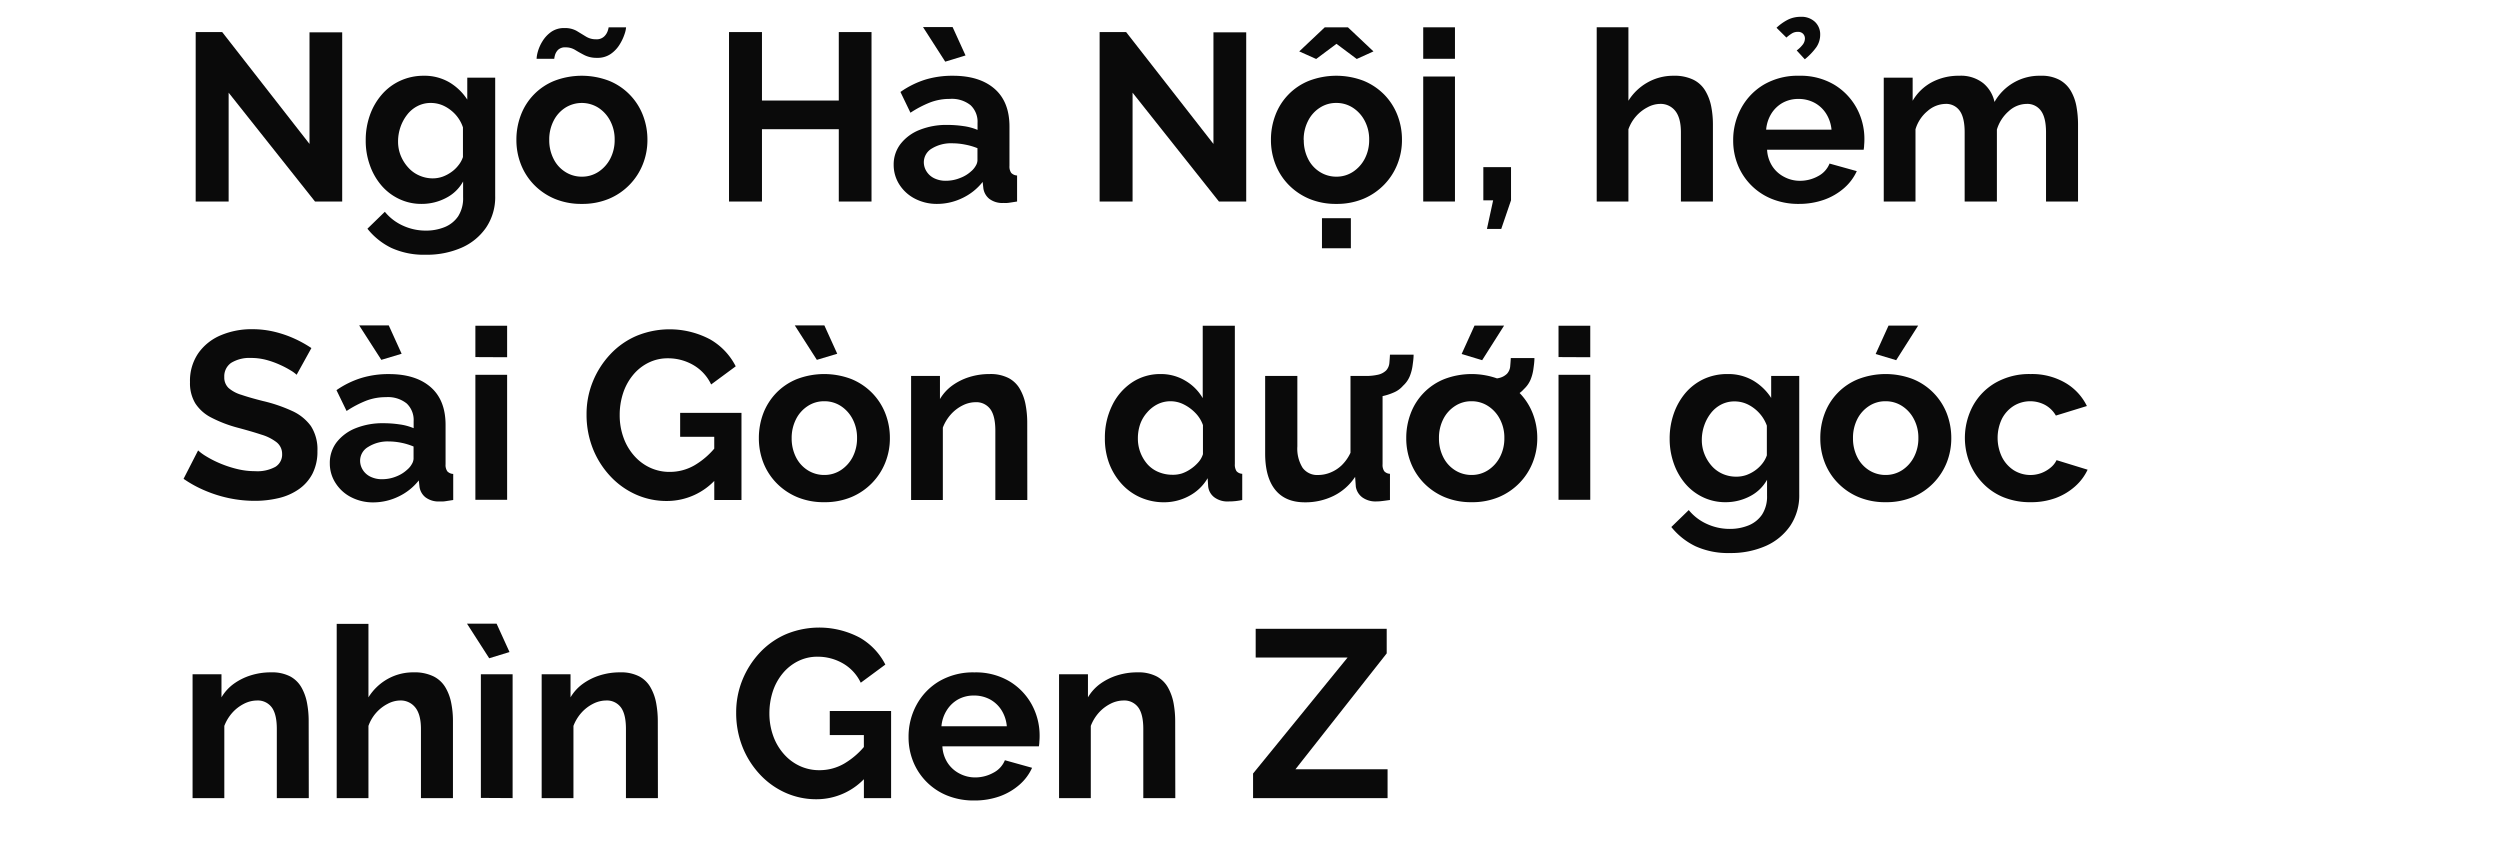
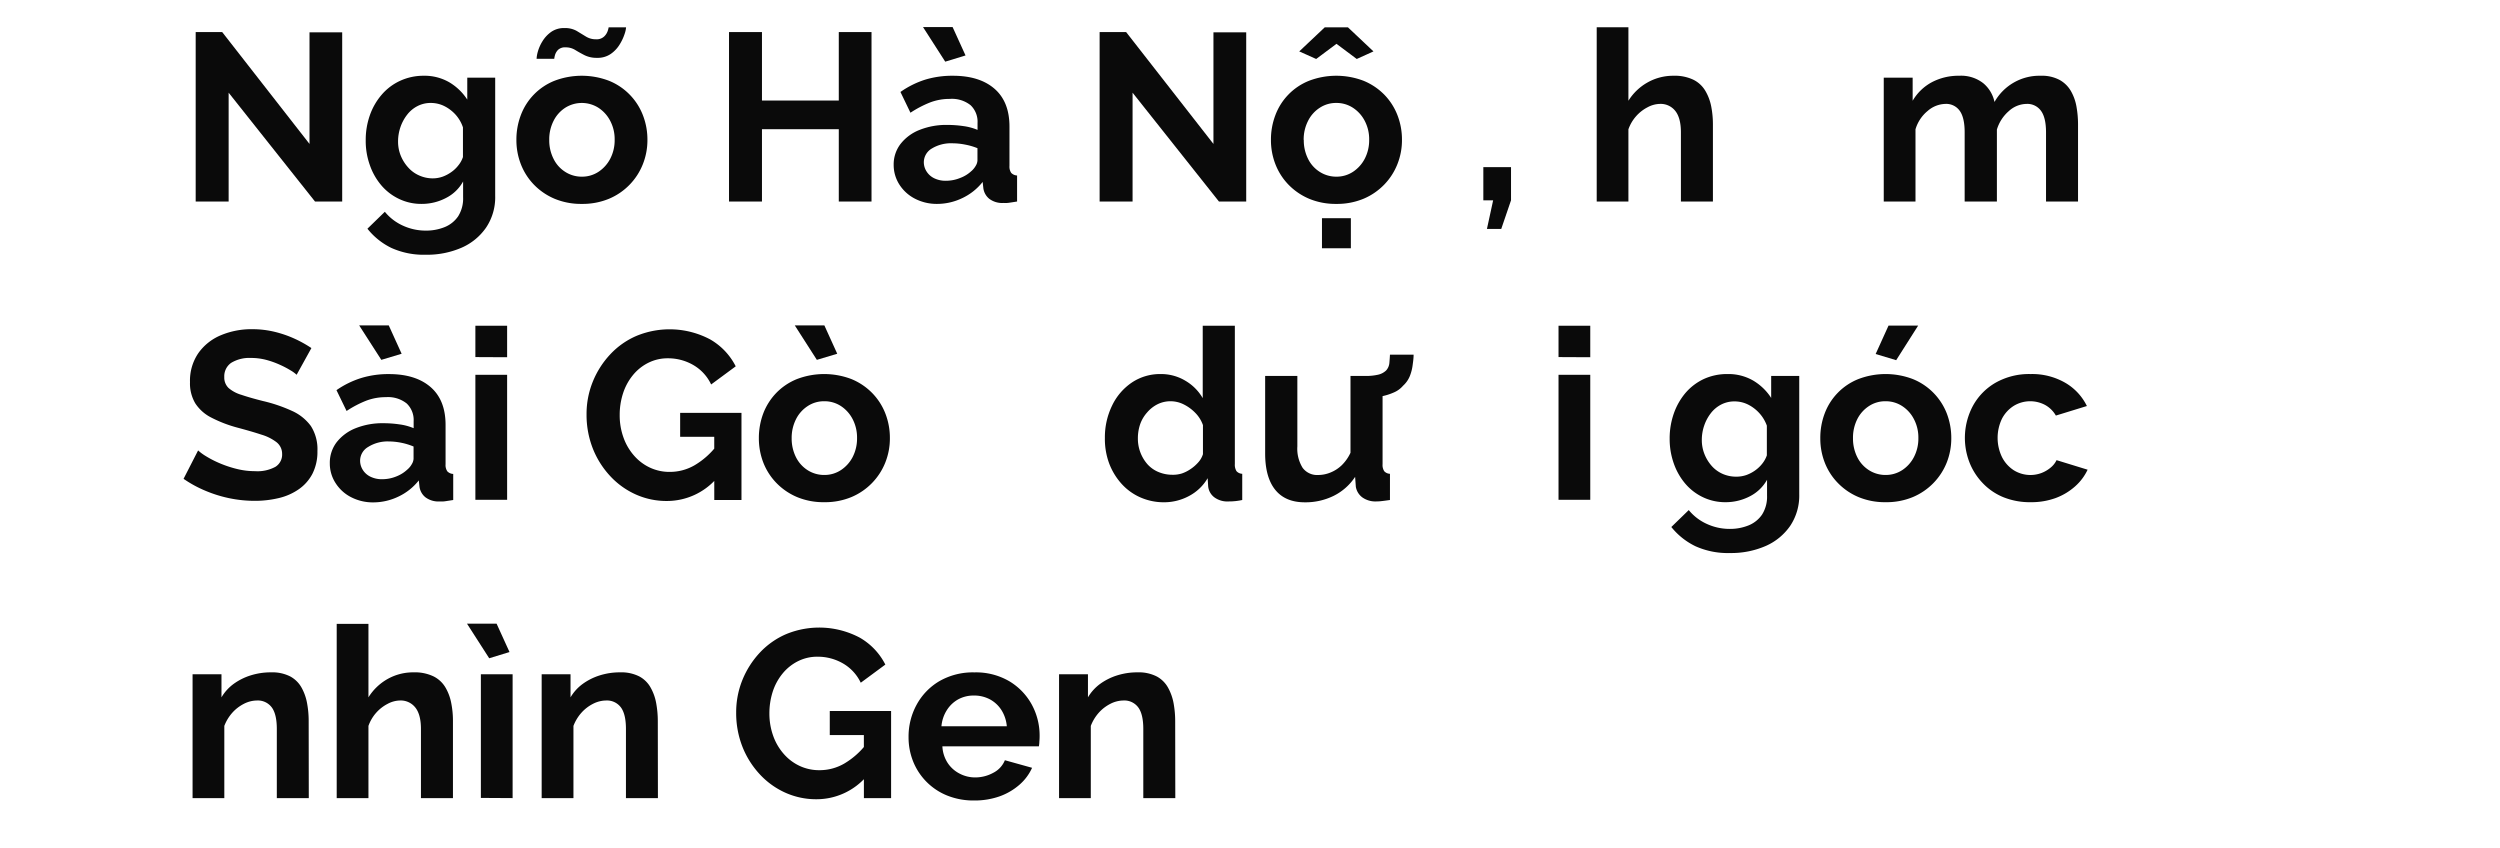
<svg xmlns="http://www.w3.org/2000/svg" id="D_Title" viewBox="0 0 660 224">
  <title>Lifestyle</title>
  <path d="M60.36,24.47V53.2h-8.7V8.47h7L81.71,38V8.53h8.63V53.2H83.16Z" fill="#0a0a0a" />
  <path d="M111.32,53.83a13.51,13.51,0,0,1-6-1.33,14,14,0,0,1-4.7-3.63,16.71,16.71,0,0,1-3-5.33,19,19,0,0,1-1.07-6.44,19.65,19.65,0,0,1,1.1-6.69A16.82,16.82,0,0,1,100.77,25a14.24,14.24,0,0,1,4.85-3.66A14.69,14.69,0,0,1,111.83,20a13,13,0,0,1,6.74,1.7,14.32,14.32,0,0,1,4.79,4.6V20.5h7.37V51.73a14.31,14.31,0,0,1-2.4,8.35,15.28,15.28,0,0,1-6.49,5.32,22.8,22.8,0,0,1-9.45,1.85,20.68,20.68,0,0,1-9.07-1.8A18.26,18.26,0,0,1,97,60.38l4.6-4.47a13.07,13.07,0,0,0,4.75,3.65,14.37,14.37,0,0,0,6.08,1.32,13,13,0,0,0,4.92-.91,7.88,7.88,0,0,0,3.59-2.85,8.8,8.8,0,0,0,1.32-5.06V47.91a10.69,10.69,0,0,1-4.57,4.38A13.7,13.7,0,0,1,111.32,53.83Zm2.84-6.74a7.91,7.91,0,0,0,2.67-.44,9.54,9.54,0,0,0,2.3-1.21,8.49,8.49,0,0,0,1.89-1.8,7,7,0,0,0,1.2-2.18V33.63a9.55,9.55,0,0,0-2-3.42,10.1,10.1,0,0,0-3-2.24,8,8,0,0,0-3.5-.79,7.51,7.51,0,0,0-3.49.82,8.13,8.13,0,0,0-2.74,2.28,11.16,11.16,0,0,0-1.77,3.28,11.64,11.64,0,0,0-.63,3.79,9.82,9.82,0,0,0,.73,3.8,10.59,10.59,0,0,0,2,3.13,8.34,8.34,0,0,0,2.93,2.08A8.79,8.79,0,0,0,114.16,47.09Z" fill="#0a0a0a" />
  <path d="M153.59,53.83a18.14,18.14,0,0,1-7.21-1.37,16.54,16.54,0,0,1-5.45-3.74,16.13,16.13,0,0,1-3.43-5.39,17.51,17.51,0,0,1-1.17-6.39,18.16,18.16,0,0,1,1.17-6.54,15.69,15.69,0,0,1,8.85-9.06,20.17,20.17,0,0,1,14.46,0,16,16,0,0,1,8.91,9.06,17.75,17.75,0,0,1,1.2,6.54,17.12,17.12,0,0,1-1.2,6.39,16.43,16.43,0,0,1-8.91,9.13A18.16,18.16,0,0,1,153.59,53.83Zm4-38.56a7.12,7.12,0,0,1-3.25-.69c-.9-.46-1.73-.92-2.49-1.39a4.72,4.72,0,0,0-2.52-.69,2.67,2.67,0,0,0-2,.66,3.24,3.24,0,0,0-.82,1.42,5.32,5.32,0,0,0-.19.94h-4.66A8.3,8.3,0,0,1,142,13.6a10.62,10.62,0,0,1,1.23-2.74,8.38,8.38,0,0,1,2.3-2.45,5.84,5.84,0,0,1,3.5-1,6.2,6.2,0,0,1,3.21.75l2.43,1.48a4.9,4.9,0,0,0,2.68.73,2.85,2.85,0,0,0,2.17-.76,3.69,3.69,0,0,0,.94-1.51,5.45,5.45,0,0,0,.22-.88h4.6a6.62,6.62,0,0,1-.38,1.73,12.56,12.56,0,0,1-1.26,2.71,8.28,8.28,0,0,1-2.36,2.55A6.05,6.05,0,0,1,157.63,15.27ZM145,36.94a10.81,10.81,0,0,0,1.14,5,8.45,8.45,0,0,0,3.12,3.46,8,8,0,0,0,4.37,1.24,7.85,7.85,0,0,0,4.35-1.27,9.18,9.18,0,0,0,3.12-3.46,10.53,10.53,0,0,0,1.17-5,10.39,10.39,0,0,0-1.17-5,9.1,9.1,0,0,0-3.12-3.46,8.19,8.19,0,0,0-8.76,0,8.77,8.77,0,0,0-3.08,3.46A10.75,10.75,0,0,0,145,36.94Z" fill="#0a0a0a" />
  <path d="M230.08,8.47V53.2h-8.64V34.11H201.16V53.2h-8.7V8.47h8.7V26.55h20.28V8.47Z" fill="#0a0a0a" />
  <path d="M235.93,43.56a8.87,8.87,0,0,1,1.8-5.54,11.86,11.86,0,0,1,5-3.71,19,19,0,0,1,7.4-1.33,29,29,0,0,1,4.22.31,14.55,14.55,0,0,1,3.72,1V32.48a6,6,0,0,0-1.83-4.7,7.91,7.91,0,0,0-5.48-1.67,14.44,14.44,0,0,0-5.23.94,28.44,28.44,0,0,0-5.17,2.71l-2.64-5.48A23.86,23.86,0,0,1,244.34,21a24.57,24.57,0,0,1,7.22-1q7.05,0,11,3.44t3.94,10V43.79a2.91,2.91,0,0,0,.47,1.86,2.29,2.29,0,0,0,1.54.68V53.2c-.75.12-1.43.23-2,.31a6.58,6.58,0,0,1-1.55.07,5.7,5.7,0,0,1-3.81-1.11,4.35,4.35,0,0,1-1.54-2.74l-.19-1.7A15,15,0,0,1,254,52.32a15.32,15.32,0,0,1-6.55,1.51,12.51,12.51,0,0,1-5.89-1.37,10.58,10.58,0,0,1-4.1-3.7A9.58,9.58,0,0,1,235.93,43.56Zm7.75-36.41h7.81l3.41,7.49-5.36,1.64Zm12.79,38a5.52,5.52,0,0,0,1.14-1.41,3,3,0,0,0,.44-1.36V39.12a17,17,0,0,0-3.28-.95,17.44,17.44,0,0,0-3.34-.34A9.69,9.69,0,0,0,246,39.21a4.21,4.21,0,0,0-2.11,3.65,4.53,4.53,0,0,0,.7,2.37,4.9,4.9,0,0,0,2,1.81,6.8,6.8,0,0,0,3.18.68,9.91,9.91,0,0,0,3.72-.74A8.85,8.85,0,0,0,256.47,45.14Z" fill="#0a0a0a" />
  <path d="M299,24.47V53.2h-8.7V8.47h7L320.35,38V8.53H329V53.2H321.8Z" fill="#0a0a0a" />
  <path d="M352.8,53.83a18.16,18.16,0,0,1-7.22-1.37,16.64,16.64,0,0,1-5.45-3.74,16.13,16.13,0,0,1-3.43-5.39,17.51,17.51,0,0,1-1.17-6.39,18.16,18.16,0,0,1,1.17-6.54,15.69,15.69,0,0,1,8.85-9.06,20.17,20.17,0,0,1,14.46,0A16.37,16.37,0,0,1,365.46,25a16.07,16.07,0,0,1,3.46,5.39,17.75,17.75,0,0,1,1.2,6.54,17.12,17.12,0,0,1-1.2,6.39,16.37,16.37,0,0,1-3.46,5.39A16.54,16.54,0,0,1,360,52.46,18.14,18.14,0,0,1,352.8,53.83ZM343,13.57l6.74-6.36h6.11l6.74,6.36-4.41,2-5.35-4-5.36,4Zm1.2,23.37a10.8,10.8,0,0,0,1.13,5,8.45,8.45,0,0,0,3.12,3.46,8.06,8.06,0,0,0,4.38,1.24,7.85,7.85,0,0,0,4.34-1.27,9.18,9.18,0,0,0,3.12-3.46,10.53,10.53,0,0,0,1.17-5,10.39,10.39,0,0,0-1.17-5,9.1,9.1,0,0,0-3.12-3.46,7.88,7.88,0,0,0-4.41-1.27,7.76,7.76,0,0,0-4.34,1.27,8.72,8.72,0,0,0-3.09,3.46A10.74,10.74,0,0,0,344.17,36.94ZM349,65.55V57.61h7.63v7.94Z" fill="#0a0a0a" />
-   <path d="M375.73,15.52V7.21h8.38v8.31Zm0,37.68v-33h8.38v33Z" fill="#0a0a0a" />
  <path d="M392.55,60.44l1.64-7.56H391.6V44.13h7.31v8.75l-2.58,7.56Z" fill="#0a0a0a" />
  <path d="M452.21,53.2h-8.45V34.94q0-3.78-1.48-5.65a4.9,4.9,0,0,0-4.06-1.86,7.16,7.16,0,0,0-3.21.86,10.49,10.49,0,0,0-5.11,5.85V53.2h-8.37v-46h8.37V26.6A14.07,14.07,0,0,1,435,21.74,13.74,13.74,0,0,1,441.81,20a11.37,11.37,0,0,1,5.26,1.06A7.55,7.55,0,0,1,450.22,24a13,13,0,0,1,1.55,4.15,24.57,24.57,0,0,1,.44,4.64Z" fill="#0a0a0a" />
-   <path d="M474.89,53.83a18.61,18.61,0,0,1-7.19-1.34,16.18,16.18,0,0,1-8.94-9,17.09,17.09,0,0,1-1.2-6.42,17.5,17.5,0,0,1,2.11-8.5,16.16,16.16,0,0,1,6-6.24A17.72,17.72,0,0,1,475,20a17.38,17.38,0,0,1,9.2,2.34,16.28,16.28,0,0,1,5.92,6.14,17,17,0,0,1,2.08,8.3,14.84,14.84,0,0,1-.07,1.53c0,.48-.08.88-.12,1.22H466.51a8.89,8.89,0,0,0,1.41,4.4,8.27,8.27,0,0,0,3.16,2.8,8.73,8.73,0,0,0,4.06,1A9.85,9.85,0,0,0,480,46.49,6.42,6.42,0,0,0,483,43.18l7.19,2a13.18,13.18,0,0,1-3.34,4.47,16.32,16.32,0,0,1-5.23,3.06A19.73,19.73,0,0,1,474.89,53.83Zm-8.63-19.59h17.26A9.57,9.57,0,0,0,482.1,30,8.26,8.26,0,0,0,479,27.12a8.83,8.83,0,0,0-4.22-1,8.52,8.52,0,0,0-4.12,1,8.33,8.33,0,0,0-3,2.84A9.56,9.56,0,0,0,466.26,34.24Zm5.35-24.32L469,7.33a13,13,0,0,1,3.08-2.17,7.53,7.53,0,0,1,3.28-.72,5.15,5.15,0,0,1,3.81,1.35,4.52,4.52,0,0,1,1.36,3.31,5.86,5.86,0,0,1-1,3.34,16.64,16.64,0,0,1-3.06,3.21l-2.14-2.33A7.88,7.88,0,0,0,476,11.68a2.74,2.74,0,0,0,.5-1.51,1.74,1.74,0,0,0-.5-1.26,1.79,1.79,0,0,0-1.33-.5,3,3,0,0,0-1.48.34A10.57,10.57,0,0,0,471.61,9.92Z" fill="#0a0a0a" />
  <path d="M548.6,53.2h-8.45V34.94c0-2.6-.45-4.51-1.35-5.71a4.42,4.42,0,0,0-3.75-1.8,7.09,7.09,0,0,0-4.72,1.9,10.38,10.38,0,0,0-3.15,4.87v19h-8.51V34.94c0-2.6-.44-4.51-1.32-5.71a4.34,4.34,0,0,0-3.72-1.8,7.39,7.39,0,0,0-4.72,1.85,9.88,9.88,0,0,0-3.22,4.86V53.2h-8.38V20.5h7.63v6.1A12.94,12.94,0,0,1,510,21.71,15,15,0,0,1,517.22,20a9.47,9.47,0,0,1,6.4,2,8.84,8.84,0,0,1,2.93,4.92A13.61,13.61,0,0,1,538.77,20a9.88,9.88,0,0,1,4.94,1.09,7.82,7.82,0,0,1,3,2.93,12.66,12.66,0,0,1,1.48,4.14,26.51,26.51,0,0,1,.41,4.61Z" fill="#0a0a0a" />
  <path d="M78.31,98.94a9,9,0,0,0-1.61-1.17,24.21,24.21,0,0,0-2.83-1.48A23,23,0,0,0,70.25,95a15.71,15.71,0,0,0-4-.5A9.21,9.21,0,0,0,61,95.81a4.32,4.32,0,0,0-1.79,3.73,3.82,3.82,0,0,0,1.13,2.89,9.16,9.16,0,0,0,3.41,1.81q2.26.77,5.67,1.63a40.17,40.17,0,0,1,7.65,2.6,12.48,12.48,0,0,1,5,4,11.35,11.35,0,0,1,1.73,6.61,12.77,12.77,0,0,1-1.32,6,11.39,11.39,0,0,1-3.63,4.1,15.38,15.38,0,0,1-5.29,2.32,26.92,26.92,0,0,1-6.33.72,32.94,32.94,0,0,1-6.68-.69,33.89,33.89,0,0,1-6.39-2,31.34,31.34,0,0,1-5.7-3.12l3.84-7.5a12.41,12.41,0,0,0,2,1.48,27,27,0,0,0,3.52,1.83,29.47,29.47,0,0,0,4.54,1.54,20,20,0,0,0,5,.63,9.91,9.91,0,0,0,5.35-1.15,3.8,3.8,0,0,0,1.77-3.4A3.88,3.88,0,0,0,73,116.74a12.3,12.3,0,0,0-4-2c-1.73-.57-3.76-1.16-6.11-1.79a34.25,34.25,0,0,1-7.09-2.7,10.91,10.91,0,0,1-4.22-3.73,10.24,10.24,0,0,1-1.42-5.62,12.86,12.86,0,0,1,2.21-7.68,13.72,13.72,0,0,1,5.92-4.71,20.75,20.75,0,0,1,8.25-1.6,24.81,24.81,0,0,1,6,.7,29.35,29.35,0,0,1,5.26,1.82,31.44,31.44,0,0,1,4.41,2.46Z" fill="#0a0a0a" />
  <path d="M87.07,122.31a8.92,8.92,0,0,1,1.79-5.54,11.93,11.93,0,0,1,5-3.71,19,19,0,0,1,7.4-1.33,28.84,28.84,0,0,1,4.22.31,14.55,14.55,0,0,1,3.72,1v-1.82a6,6,0,0,0-1.83-4.7,7.9,7.9,0,0,0-5.48-1.67,14.44,14.44,0,0,0-5.23.94,28.05,28.05,0,0,0-5.16,2.71L88.83,103a23.92,23.92,0,0,1,6.65-3.24,24.51,24.51,0,0,1,7.21-1q7.05,0,11,3.44t3.94,10v10.38a2.91,2.91,0,0,0,.47,1.86,2.29,2.29,0,0,0,1.55.68V132c-.76.12-1.44.23-2,.31a6.5,6.5,0,0,1-1.54.07,5.7,5.7,0,0,1-3.81-1.11,4.32,4.32,0,0,1-1.55-2.74l-.19-1.7a14.94,14.94,0,0,1-5.42,4.29,15.32,15.32,0,0,1-6.55,1.51,12.54,12.54,0,0,1-5.89-1.37,10.48,10.48,0,0,1-4.09-3.7A9.49,9.49,0,0,1,87.07,122.31ZM94.82,85.9h7.81l3.4,7.49L100.67,95Zm12.79,38a5.28,5.28,0,0,0,1.13-1.41,3,3,0,0,0,.44-1.36v-3.25a17,17,0,0,0-3.28-1,17.34,17.34,0,0,0-3.33-.34A9.65,9.65,0,0,0,97.18,118a4.19,4.19,0,0,0-2.11,3.65,4.51,4.51,0,0,0,.69,2.37,4.87,4.87,0,0,0,2,1.81,6.8,6.8,0,0,0,3.18.68,9.82,9.82,0,0,0,3.71-.74A9,9,0,0,0,107.61,123.89Z" fill="#0a0a0a" />
  <path d="M125.5,94.27V86h8.38v8.31Zm0,37.68v-33h8.38v33Z" fill="#0a0a0a" />
  <path d="M176.08,132.26a19.75,19.75,0,0,1-8.25-1.73,20.8,20.8,0,0,1-6.77-4.88,23.13,23.13,0,0,1-4.57-7.28,24.31,24.31,0,0,1-1.64-9,22.64,22.64,0,0,1,1.67-8.66,23.34,23.34,0,0,1,4.6-7.18,20.6,20.6,0,0,1,6.9-4.85,22.87,22.87,0,0,1,19.44.91,17.11,17.11,0,0,1,6.77,7.12l-6.49,4.79A11.61,11.61,0,0,0,183,96.35a13.25,13.25,0,0,0-6.67-1.76,11.31,11.31,0,0,0-5.2,1.2,12.35,12.35,0,0,0-4.06,3.27,14.69,14.69,0,0,0-2.59,4.79,18.37,18.37,0,0,0-.88,5.73,17.16,17.16,0,0,0,1,5.93,14.59,14.59,0,0,0,2.77,4.75,12.67,12.67,0,0,0,4.19,3.18,12.13,12.13,0,0,0,5.29,1.14,13,13,0,0,0,6.55-1.77,20.46,20.46,0,0,0,5.8-5.16v8.63A17.43,17.43,0,0,1,176.08,132.26Zm12.48-16.94h-9V109h16.19v23h-7.18Z" fill="#0a0a0a" />
  <path d="M217.6,132.58a18.11,18.11,0,0,1-7.21-1.37,16.54,16.54,0,0,1-5.45-3.74,16.15,16.15,0,0,1-3.44-5.39,17.71,17.71,0,0,1-1.16-6.39,18.37,18.37,0,0,1,1.16-6.54,16.09,16.09,0,0,1,3.41-5.39,15.87,15.87,0,0,1,5.45-3.67,20.15,20.15,0,0,1,14.45,0,16.37,16.37,0,0,1,5.45,3.67,16.09,16.09,0,0,1,3.47,5.39,17.75,17.75,0,0,1,1.2,6.54,17.12,17.12,0,0,1-1.2,6.39,16.49,16.49,0,0,1-8.92,9.13A18.11,18.11,0,0,1,217.6,132.58ZM209,115.69a10.93,10.93,0,0,0,1.13,5,8.59,8.59,0,0,0,3.12,3.46,8.06,8.06,0,0,0,4.38,1.24,7.85,7.85,0,0,0,4.35-1.27,9.18,9.18,0,0,0,3.12-3.46,10.65,10.65,0,0,0,1.16-5,10.5,10.5,0,0,0-1.16-5A9.1,9.1,0,0,0,222,107.2a7.88,7.88,0,0,0-4.41-1.27,7.77,7.77,0,0,0-4.35,1.27,8.87,8.87,0,0,0-3.09,3.46A10.87,10.87,0,0,0,209,115.69Zm.82-29.79h7.81l3.4,7.49L215.65,95Z" fill="#0a0a0a" />
-   <path d="M271.21,132h-8.44V113.69c0-2.6-.45-4.51-1.35-5.71a4.58,4.58,0,0,0-3.88-1.8,7.7,7.7,0,0,0-3.43.86,10.38,10.38,0,0,0-3.09,2.37,11.19,11.19,0,0,0-2.11,3.48V132h-8.38V99.25h7.62v6.1a11.91,11.91,0,0,1,3.22-3.55,15.62,15.62,0,0,1,4.47-2.24,17.63,17.63,0,0,1,5.42-.81,10.41,10.41,0,0,1,5.07,1.09,7.43,7.43,0,0,1,3,3,13,13,0,0,1,1.45,4.14,25.16,25.16,0,0,1,.41,4.58Z" fill="#0a0a0a" />
  <path d="M291.69,115.63a19.13,19.13,0,0,1,1.89-8.53,15.25,15.25,0,0,1,5.23-6.11,13.36,13.36,0,0,1,7.62-2.24,12.45,12.45,0,0,1,6.55,1.79,12.66,12.66,0,0,1,4.54,4.57V86H326V122.5a3.17,3.17,0,0,0,.44,1.89,2.13,2.13,0,0,0,1.51.69V132a16.27,16.27,0,0,1-3.59.38,5.77,5.77,0,0,1-3.75-1.07,4.14,4.14,0,0,1-1.66-3l-.13-2.07a12.35,12.35,0,0,1-4.95,4.72,13.86,13.86,0,0,1-6.52,1.64,15.32,15.32,0,0,1-6.27-1.28,14.55,14.55,0,0,1-5-3.61,17,17,0,0,1-3.28-5.42A18.58,18.58,0,0,1,291.69,115.63Zm25.89,4.27v-7.67a8.67,8.67,0,0,0-2-3.21,11.17,11.17,0,0,0-3.08-2.26,7.78,7.78,0,0,0-3.41-.83,7.69,7.69,0,0,0-3.52.8,8.87,8.87,0,0,0-2.74,2.17A9.24,9.24,0,0,0,301,112a11.5,11.5,0,0,0-.6,3.74,10.26,10.26,0,0,0,2.59,6.89,8.07,8.07,0,0,0,2.89,2,9.51,9.51,0,0,0,3.66.71A7.92,7.92,0,0,0,312,125a9.46,9.46,0,0,0,2.29-1.15,10.27,10.27,0,0,0,2-1.73A5.87,5.87,0,0,0,317.58,119.9Z" fill="#0a0a0a" />
  <path d="M334,119.72V99.25h8.5v18.61a9.57,9.57,0,0,0,1.39,5.64,4.76,4.76,0,0,0,4.1,1.9,8.63,8.63,0,0,0,3.24-.65,9.3,9.3,0,0,0,3-1.94,11.23,11.23,0,0,0,2.3-3.28V99.25H365v23.28a3,3,0,0,0,.44,1.87,2.13,2.13,0,0,0,1.51.68V132c-.84.12-1.55.22-2.11.28a12.66,12.66,0,0,1-1.55.1,5.93,5.93,0,0,1-3.62-1.06,4.39,4.39,0,0,1-1.73-2.81l-.19-2.62a14.46,14.46,0,0,1-5.64,5,16.8,16.8,0,0,1-7.65,1.72c-3.4,0-6-1.09-7.78-3.28S334,123.93,334,119.72Zm26.21-14.67.12-5.8a14.53,14.53,0,0,0,3.53-.34,4.5,4.5,0,0,0,2.08-1.11,3.4,3.4,0,0,0,.85-1.92c.06-.69.12-1.44.16-2.24h6.24c0,.93-.13,1.86-.26,2.81a11.78,11.78,0,0,1-.72,2.8,7,7,0,0,1-1.8,2.58,6.6,6.6,0,0,1-2.49,1.8,14.94,14.94,0,0,1-3.59,1.07A24,24,0,0,1,360.17,105.05Z" fill="#0a0a0a" />
-   <path d="M388.52,132.58a18.16,18.16,0,0,1-7.22-1.37,16.64,16.64,0,0,1-5.45-3.74,16.13,16.13,0,0,1-3.43-5.39,17.51,17.51,0,0,1-1.17-6.39,18.16,18.16,0,0,1,1.17-6.54,15.69,15.69,0,0,1,8.85-9.06,20.17,20.17,0,0,1,14.46,0,16.37,16.37,0,0,1,5.45,3.67,16.07,16.07,0,0,1,3.46,5.39,17.75,17.75,0,0,1,1.2,6.54,17.12,17.12,0,0,1-1.2,6.39,16.37,16.37,0,0,1-3.46,5.39,16.54,16.54,0,0,1-5.45,3.74A18.14,18.14,0,0,1,388.52,132.58Zm-8.63-16.89a10.8,10.8,0,0,0,1.13,5,8.59,8.59,0,0,0,3.12,3.46,8.06,8.06,0,0,0,4.38,1.24,7.85,7.85,0,0,0,4.34-1.27,9.09,9.09,0,0,0,3.12-3.46,10.53,10.53,0,0,0,1.17-5,10.39,10.39,0,0,0-1.17-5,9,9,0,0,0-3.12-3.46,7.88,7.88,0,0,0-4.41-1.27,7.76,7.76,0,0,0-4.34,1.27,8.8,8.8,0,0,0-3.09,3.46A10.74,10.74,0,0,0,379.89,115.69Zm11.4-20.6-5.42-1.63,3.4-7.5h7.81Zm.82,10.84.12-5.8a14.53,14.53,0,0,0,3.53-.34,4.41,4.41,0,0,0,2.08-1.11,3.34,3.34,0,0,0,.85-1.92c.06-.69.12-1.43.16-2.23h6.24c0,.92-.13,1.86-.26,2.8a11.66,11.66,0,0,1-.72,2.8,7.16,7.16,0,0,1-1.8,2.59,6.73,6.73,0,0,1-2.48,1.79,14.72,14.72,0,0,1-3.6,1.07A23.93,23.93,0,0,1,392.11,105.93Z" fill="#0a0a0a" />
  <path d="M411.45,94.27V86h8.38v8.31Zm0,37.68v-33h8.38v33Z" fill="#0a0a0a" />
  <path d="M455.55,132.58a13.56,13.56,0,0,1-6-1.33,14,14,0,0,1-4.69-3.63,16.73,16.73,0,0,1-3-5.33,19.25,19.25,0,0,1-1.07-6.44,19.89,19.89,0,0,1,1.1-6.69A17.19,17.19,0,0,1,445,103.7a14.44,14.44,0,0,1,4.85-3.66,14.69,14.69,0,0,1,6.21-1.29,13,13,0,0,1,6.74,1.7,14.32,14.32,0,0,1,4.79,4.6v-5.8H475v31.23a14.38,14.38,0,0,1-2.39,8.35,15.34,15.34,0,0,1-6.49,5.32,22.8,22.8,0,0,1-9.45,1.85,20.73,20.73,0,0,1-9.08-1.8,18.44,18.44,0,0,1-6.36-5.07l4.6-4.47a13.11,13.11,0,0,0,4.76,3.65,14.34,14.34,0,0,0,6.08,1.32,13,13,0,0,0,4.91-.91,7.88,7.88,0,0,0,3.59-2.85,8.8,8.8,0,0,0,1.33-5.06v-4.15a10.8,10.8,0,0,1-4.57,4.38A13.76,13.76,0,0,1,455.55,132.58Zm2.83-6.74a8,8,0,0,0,2.68-.44,9.73,9.73,0,0,0,2.3-1.21,9,9,0,0,0,1.89-1.8,7.45,7.45,0,0,0,1.2-2.18v-7.83A9.85,9.85,0,0,0,464.4,109a10.14,10.14,0,0,0-3-2.24,8,8,0,0,0-3.49-.79,7.55,7.55,0,0,0-3.5.82,8.22,8.22,0,0,0-2.74,2.28,11.13,11.13,0,0,0-1.76,3.28,11.64,11.64,0,0,0-.63,3.79,10,10,0,0,0,.72,3.8,10.59,10.59,0,0,0,1.95,3.13,8.34,8.34,0,0,0,2.93,2.08A8.82,8.82,0,0,0,458.38,125.84Z" fill="#0a0a0a" />
  <path d="M497.82,132.58a18.11,18.11,0,0,1-7.21-1.37,16.44,16.44,0,0,1-5.45-3.74,16,16,0,0,1-3.44-5.39,17.5,17.5,0,0,1-1.16-6.39,18.15,18.15,0,0,1,1.16-6.54,15.69,15.69,0,0,1,8.85-9.06,20.17,20.17,0,0,1,14.46,0,16.09,16.09,0,0,1,8.92,9.06,18,18,0,0,1,1.19,6.54,17.31,17.31,0,0,1-1.19,6.39,16.49,16.49,0,0,1-8.92,9.13A18.11,18.11,0,0,1,497.82,132.58Zm-8.63-16.89a10.93,10.93,0,0,0,1.13,5,8.59,8.59,0,0,0,3.12,3.46,8.06,8.06,0,0,0,4.38,1.24,7.9,7.9,0,0,0,4.35-1.27,9.07,9.07,0,0,0,3.11-3.46,10.53,10.53,0,0,0,1.17-5,10.39,10.39,0,0,0-1.17-5,9,9,0,0,0-3.11-3.46,7.92,7.92,0,0,0-4.41-1.27,7.77,7.77,0,0,0-4.35,1.27,8.87,8.87,0,0,0-3.09,3.46A10.87,10.87,0,0,0,489.19,115.69Zm11.4-20.6-5.42-1.63,3.4-7.5h7.82Z" fill="#0a0a0a" />
  <path d="M536.12,132.58a18.68,18.68,0,0,1-7.28-1.34,15.78,15.78,0,0,1-5.44-3.74,16.65,16.65,0,0,1-3.47-5.45,17.93,17.93,0,0,1,.88-14.83,15.77,15.77,0,0,1,6-6.17,17.94,17.94,0,0,1,9.26-2.3,17.47,17.47,0,0,1,9.2,2.33,14.41,14.41,0,0,1,5.67,6.11l-8.19,2.52a7.41,7.41,0,0,0-2.84-2.8,8.37,8.37,0,0,0-8.25.22,8.83,8.83,0,0,0-3.12,3.37,11.7,11.7,0,0,0,0,10.2,8.89,8.89,0,0,0,3.12,3.46,8.32,8.32,0,0,0,7.24.73,8.58,8.58,0,0,0,2.43-1.41,5.77,5.77,0,0,0,1.6-2l8.2,2.52a13.54,13.54,0,0,1-3.31,4.41,16.12,16.12,0,0,1-5.1,3.06A18.74,18.74,0,0,1,536.12,132.58Z" fill="#0a0a0a" />
  <path d="M81.52,210.7H73.08V192.44c0-2.6-.45-4.51-1.35-5.71a4.58,4.58,0,0,0-3.88-1.8,7.7,7.7,0,0,0-3.43.86,10.5,10.5,0,0,0-3.09,2.37,11.38,11.38,0,0,0-2.11,3.48V210.7H50.84V178h7.63v6.1a11.87,11.87,0,0,1,3.21-3.55,15.62,15.62,0,0,1,4.47-2.24,17.63,17.63,0,0,1,5.42-.81,10.41,10.41,0,0,1,5.07,1.09,7.51,7.51,0,0,1,3,3,13.19,13.19,0,0,1,1.44,4.14,25.16,25.16,0,0,1,.41,4.58Z" fill="#0a0a0a" />
  <path d="M119.58,210.7h-8.45V192.44q0-3.78-1.48-5.65a4.9,4.9,0,0,0-4.06-1.86,7.16,7.16,0,0,0-3.21.86,10.49,10.49,0,0,0-5.11,5.85V210.7H88.89v-46h8.38V184.1a14.07,14.07,0,0,1,5.08-4.86,13.74,13.74,0,0,1,6.83-1.74,11.37,11.37,0,0,1,5.26,1.06,7.55,7.55,0,0,1,3.15,2.92,12.76,12.76,0,0,1,1.54,4.15,23.78,23.78,0,0,1,.45,4.64Z" fill="#0a0a0a" />
  <path d="M123.29,164.65h7.81l3.41,7.49-5.36,1.64Zm3.66,46V178h8.38v32.7Z" fill="#0a0a0a" />
  <path d="M173.69,210.7h-8.44V192.44c0-2.6-.45-4.51-1.35-5.71a4.58,4.58,0,0,0-3.88-1.8,7.7,7.7,0,0,0-3.43.86,10.38,10.38,0,0,0-3.09,2.37,11.19,11.19,0,0,0-2.11,3.48V210.7H143V178h7.62v6.1a11.77,11.77,0,0,1,3.22-3.55,15.62,15.62,0,0,1,4.47-2.24,17.63,17.63,0,0,1,5.42-.81,10.43,10.43,0,0,1,5.07,1.09,7.43,7.43,0,0,1,3,3,13,13,0,0,1,1.45,4.14,26.09,26.09,0,0,1,.41,4.58Z" fill="#0a0a0a" />
  <path d="M215.59,211a19.79,19.79,0,0,1-8.26-1.73,20.8,20.8,0,0,1-6.77-4.88,23.13,23.13,0,0,1-4.57-7.28,24.31,24.31,0,0,1-1.64-9,22.64,22.64,0,0,1,1.67-8.66,23.53,23.53,0,0,1,4.6-7.18,20.8,20.8,0,0,1,6.9-4.85,22.87,22.87,0,0,1,19.44.91,17.11,17.11,0,0,1,6.77,7.12l-6.49,4.79a11.64,11.64,0,0,0-4.72-5.11,13.31,13.31,0,0,0-6.68-1.76,11.33,11.33,0,0,0-5.2,1.2,12.45,12.45,0,0,0-4.06,3.27A14.69,14.69,0,0,0,204,182.6a18.67,18.67,0,0,0-.88,5.73,17.4,17.4,0,0,0,1,5.93,14.59,14.59,0,0,0,2.77,4.75,12.67,12.67,0,0,0,4.19,3.18,12.16,12.16,0,0,0,5.29,1.14,12.94,12.94,0,0,0,6.55-1.77,20.46,20.46,0,0,0,5.8-5.16V205A17.43,17.43,0,0,1,215.59,211Zm12.47-16.94h-9V187.7h16.19v23h-7.18Z" fill="#0a0a0a" />
  <path d="M257.17,211.33A18.61,18.61,0,0,1,250,210a16.18,16.18,0,0,1-8.94-9,17.09,17.09,0,0,1-1.2-6.42,17.5,17.5,0,0,1,2.11-8.5,16.16,16.16,0,0,1,6-6.24,17.72,17.72,0,0,1,9.29-2.33,17.38,17.38,0,0,1,9.2,2.34,16.28,16.28,0,0,1,5.92,6.14,17.12,17.12,0,0,1,2.08,8.3,14.84,14.84,0,0,1-.07,1.53c0,.48-.08.88-.12,1.22H248.79a8.79,8.79,0,0,0,1.41,4.4,8.31,8.31,0,0,0,3.15,2.8,8.77,8.77,0,0,0,4.07,1,9.85,9.85,0,0,0,4.82-1.23,6.42,6.42,0,0,0,3.05-3.31l7.18,2a13,13,0,0,1-3.33,4.47,16.32,16.32,0,0,1-5.23,3.06A19.73,19.73,0,0,1,257.17,211.33Zm-8.63-19.59H265.8a9.57,9.57,0,0,0-1.42-4.28,8.26,8.26,0,0,0-3.06-2.84,8.83,8.83,0,0,0-4.22-1,8.49,8.49,0,0,0-4.12,1,8.33,8.33,0,0,0-3,2.84A9.44,9.44,0,0,0,248.54,191.74Z" fill="#0a0a0a" />
  <path d="M310.28,210.7h-8.45V192.44c0-2.6-.45-4.51-1.35-5.71a4.56,4.56,0,0,0-3.88-1.8,7.73,7.73,0,0,0-3.43.86,10.5,10.5,0,0,0-3.09,2.37,11.38,11.38,0,0,0-2.11,3.48V210.7h-8.38V178h7.63v6.1a11.87,11.87,0,0,1,3.21-3.55,15.62,15.62,0,0,1,4.47-2.24,17.63,17.63,0,0,1,5.42-.81,10.41,10.41,0,0,1,5.07,1.09,7.45,7.45,0,0,1,3,3,13.46,13.46,0,0,1,1.45,4.14,26.09,26.09,0,0,1,.41,4.58Z" fill="#0a0a0a" />
-   <path d="M330.81,204.21l24.95-30.62H331.5V166h34.59v6.49L342,203.08h24.32v7.62H330.81Z" fill="#0a0a0a" />
</svg>